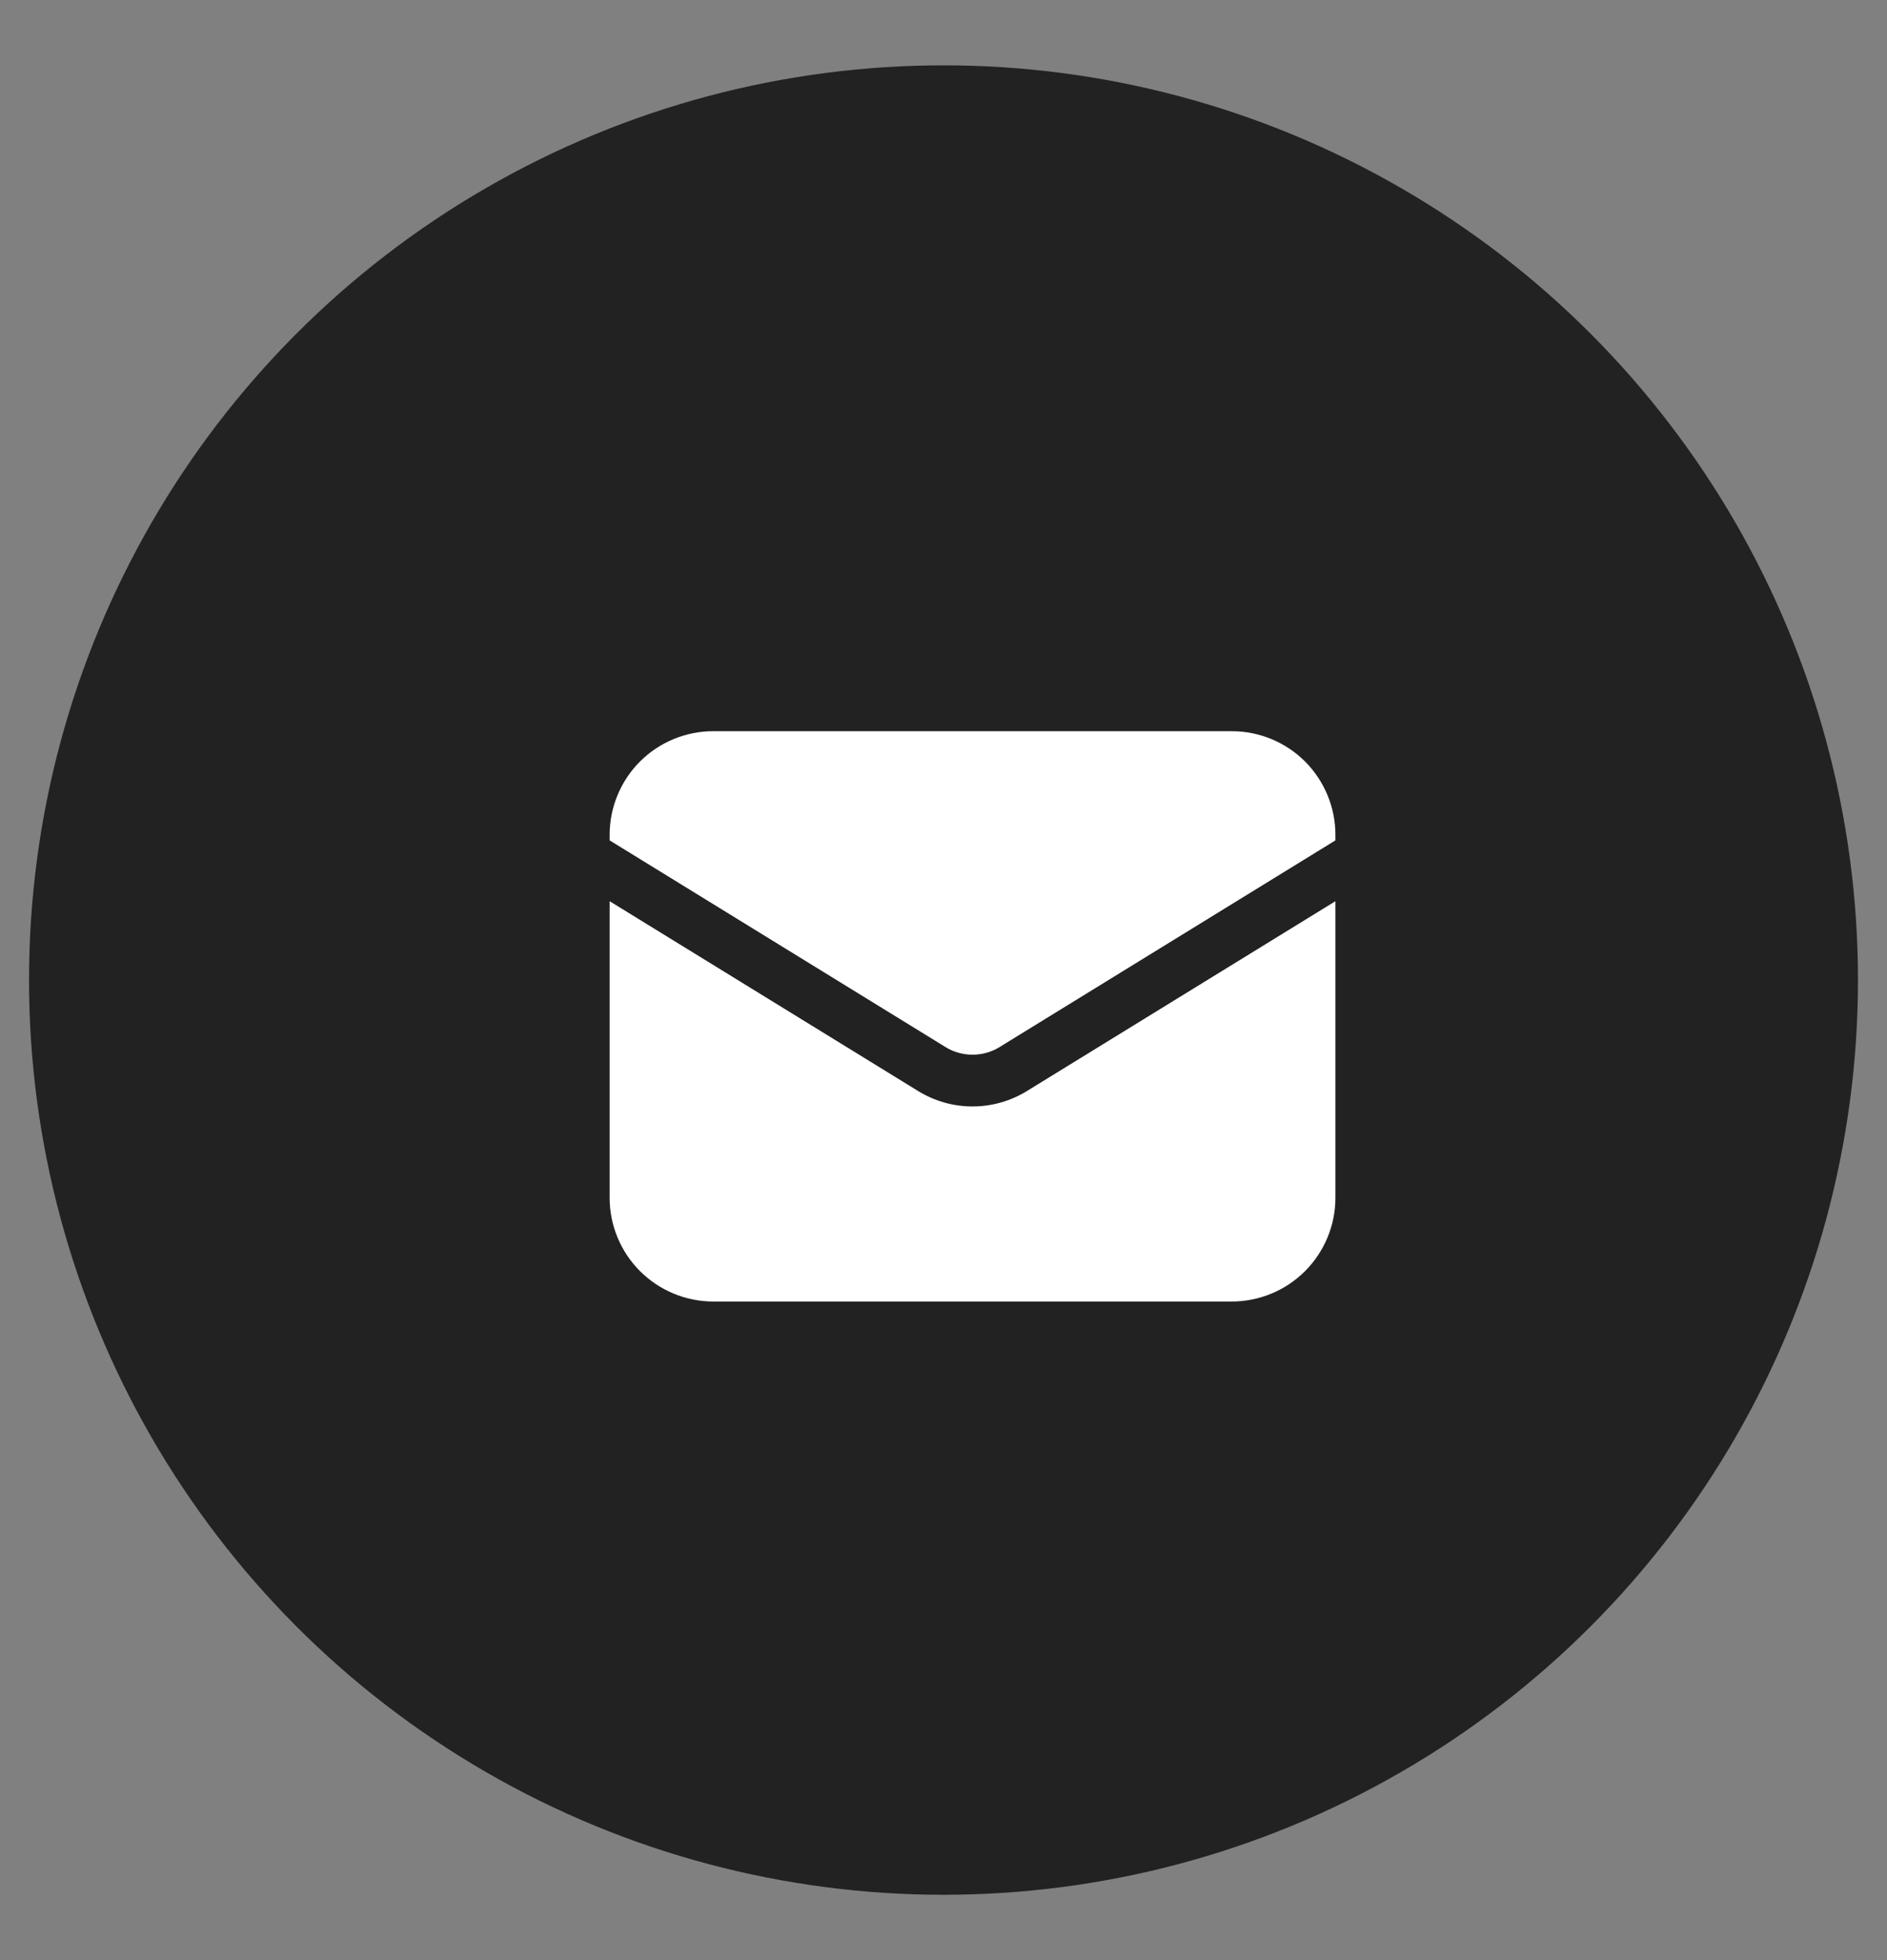
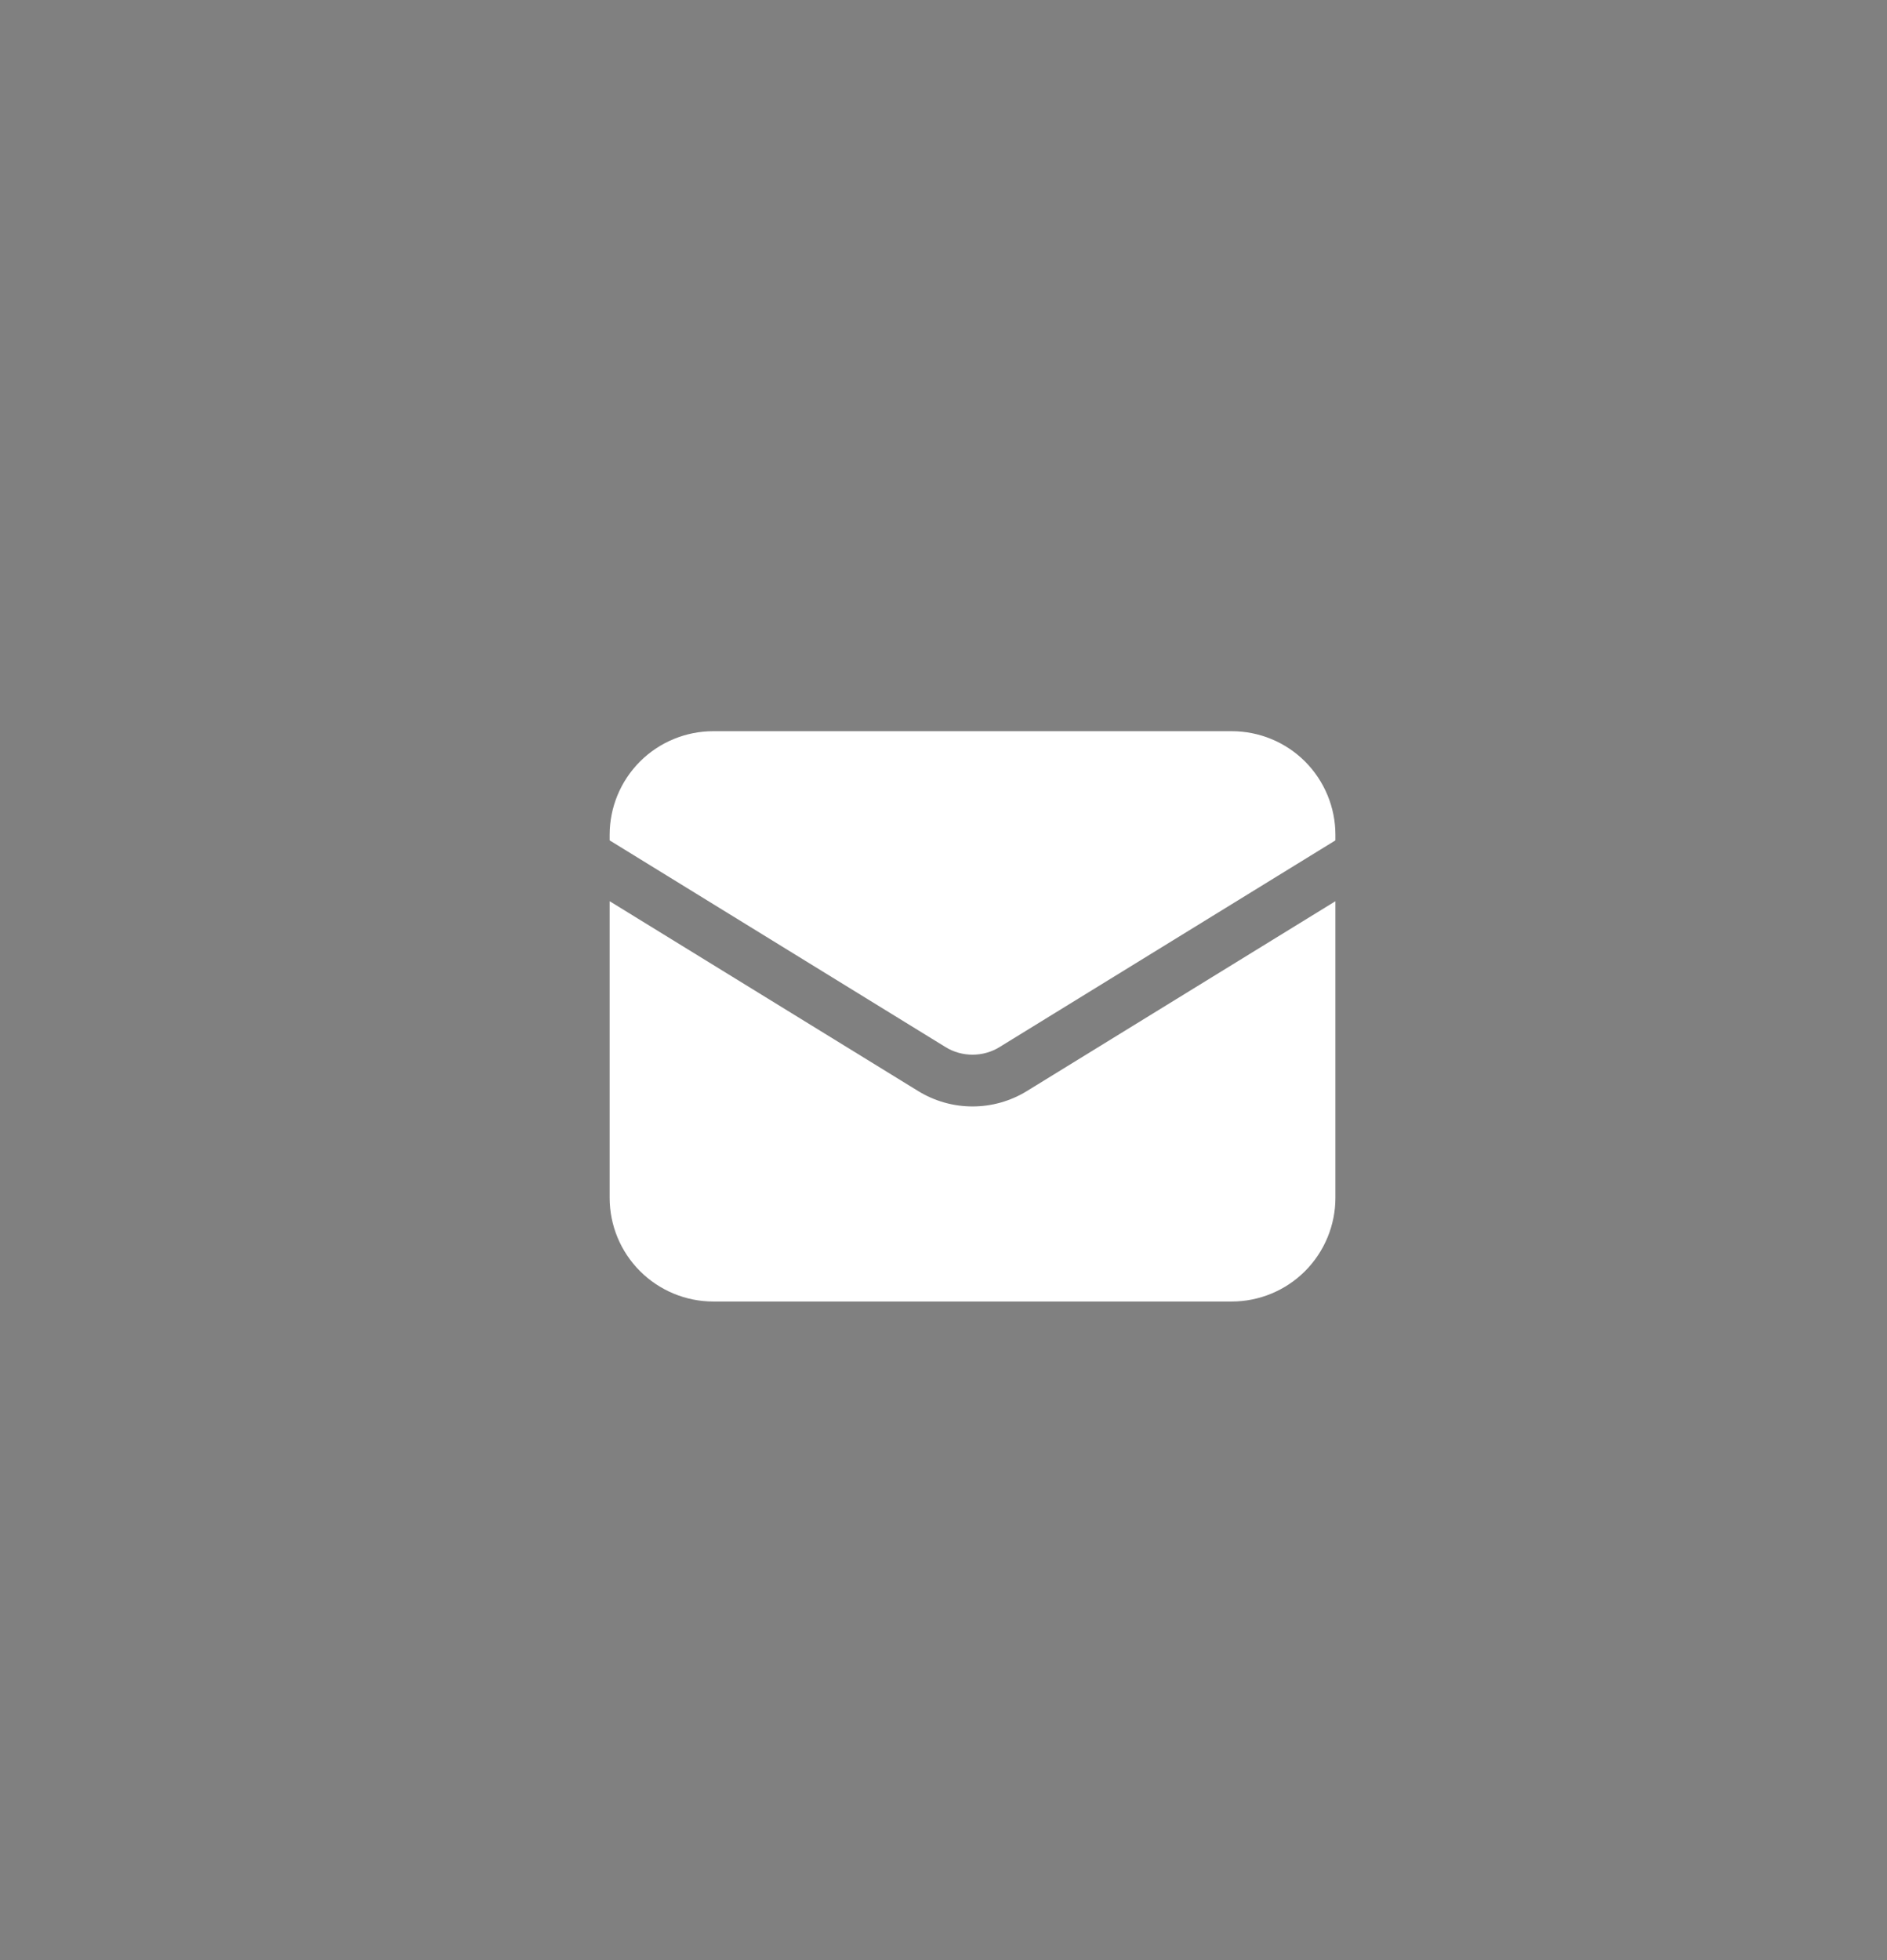
<svg xmlns="http://www.w3.org/2000/svg" width="26" height="27" viewBox="0 0 26 27" fill="none">
  <rect x="0" y="0" width="26" height="27" fill="#808080" stroke="none" />
-   <circle cx="13" cy="13.5" r="12.6" fill="#222222" />
  <path d="M8.4 12.414V16.499C8.4 16.878 8.55 17.241 8.818 17.509C9.086 17.777 9.45 17.928 9.828 17.928H16.971C17.35 17.928 17.714 17.777 17.982 17.509C18.249 17.241 18.4 16.878 18.4 16.499V12.414L14.149 15.029C13.923 15.168 13.664 15.241 13.4 15.241C13.136 15.241 12.877 15.168 12.651 15.029L8.4 12.414Z" fill="white" />
  <path d="M18.4 11.576V11.5C18.4 11.121 18.249 10.758 17.982 10.49C17.714 10.222 17.35 10.072 16.971 10.072H9.828C9.45 10.072 9.086 10.222 8.818 10.49C8.55 10.758 8.4 11.121 8.4 11.5V11.576L13.026 14.422C13.138 14.492 13.268 14.528 13.4 14.528C13.532 14.528 13.662 14.492 13.774 14.422L18.4 11.576Z" fill="white" />
</svg>